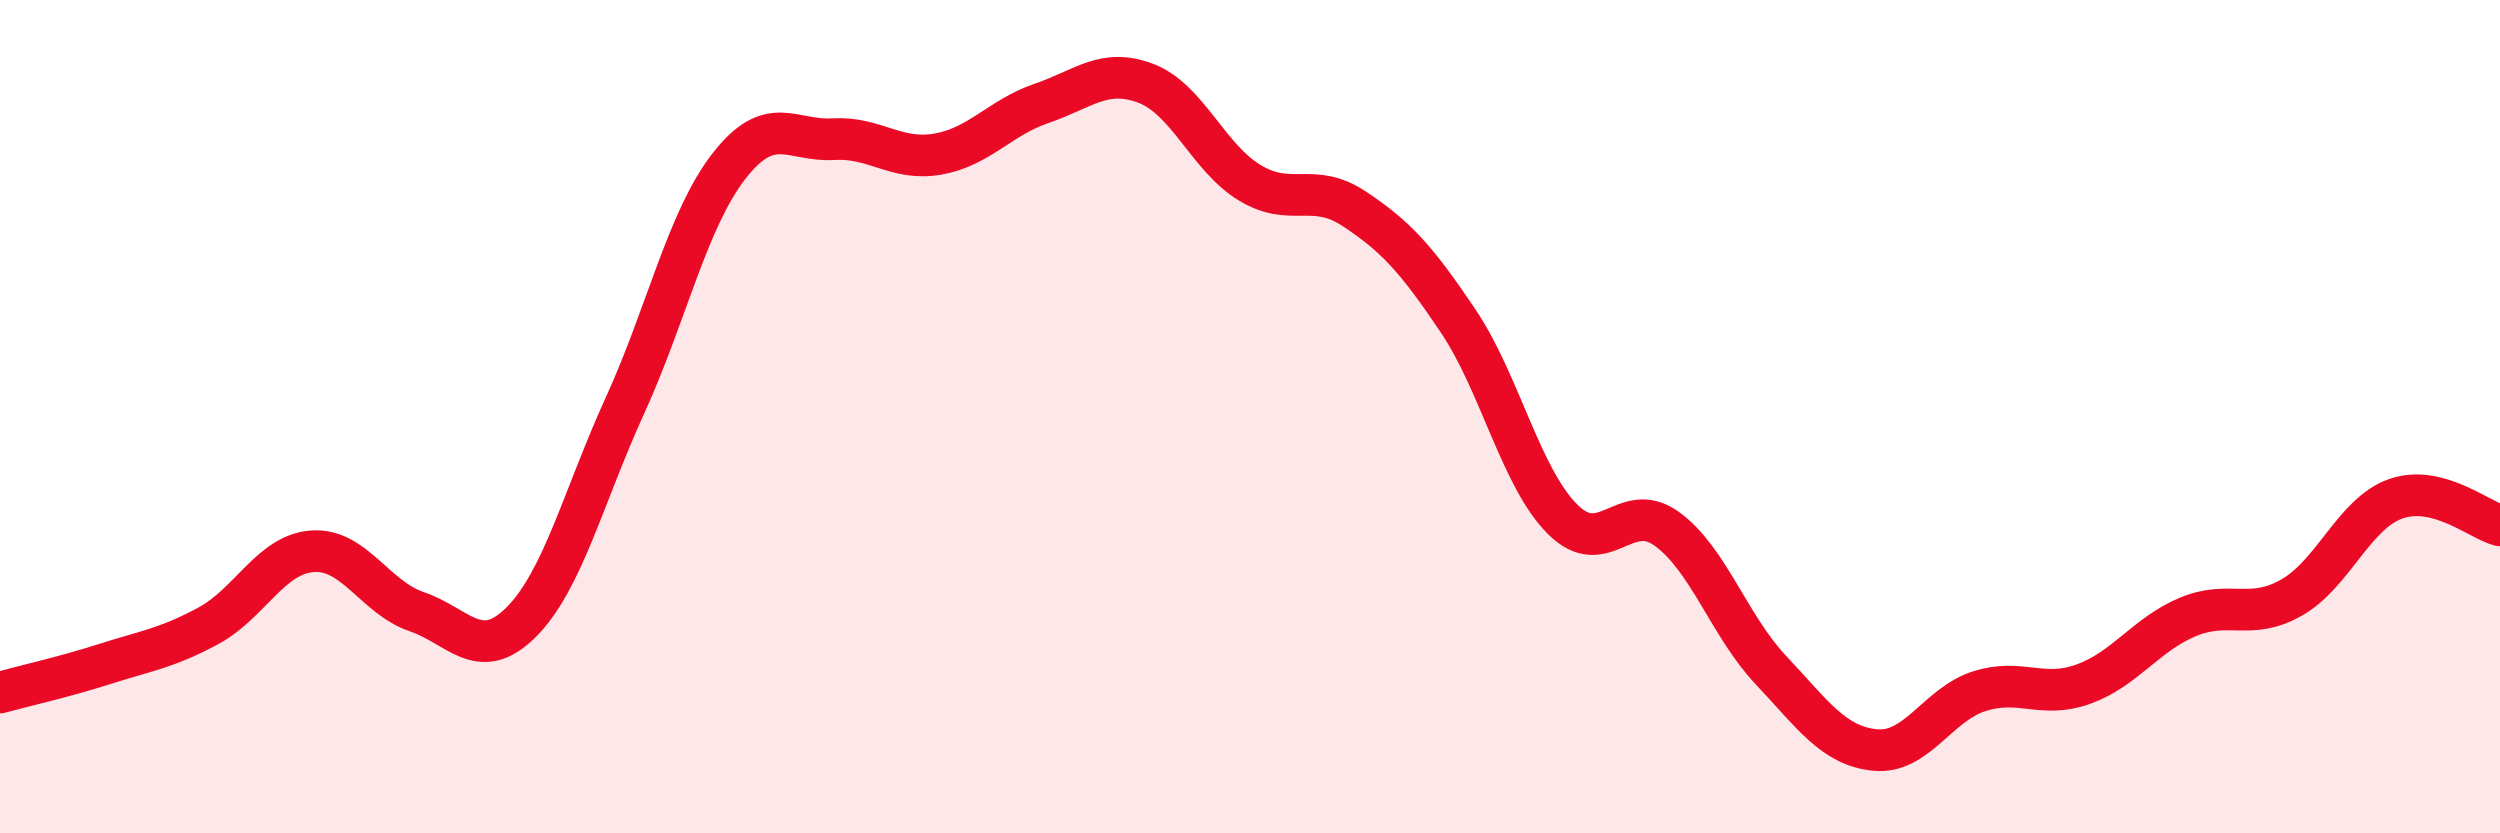
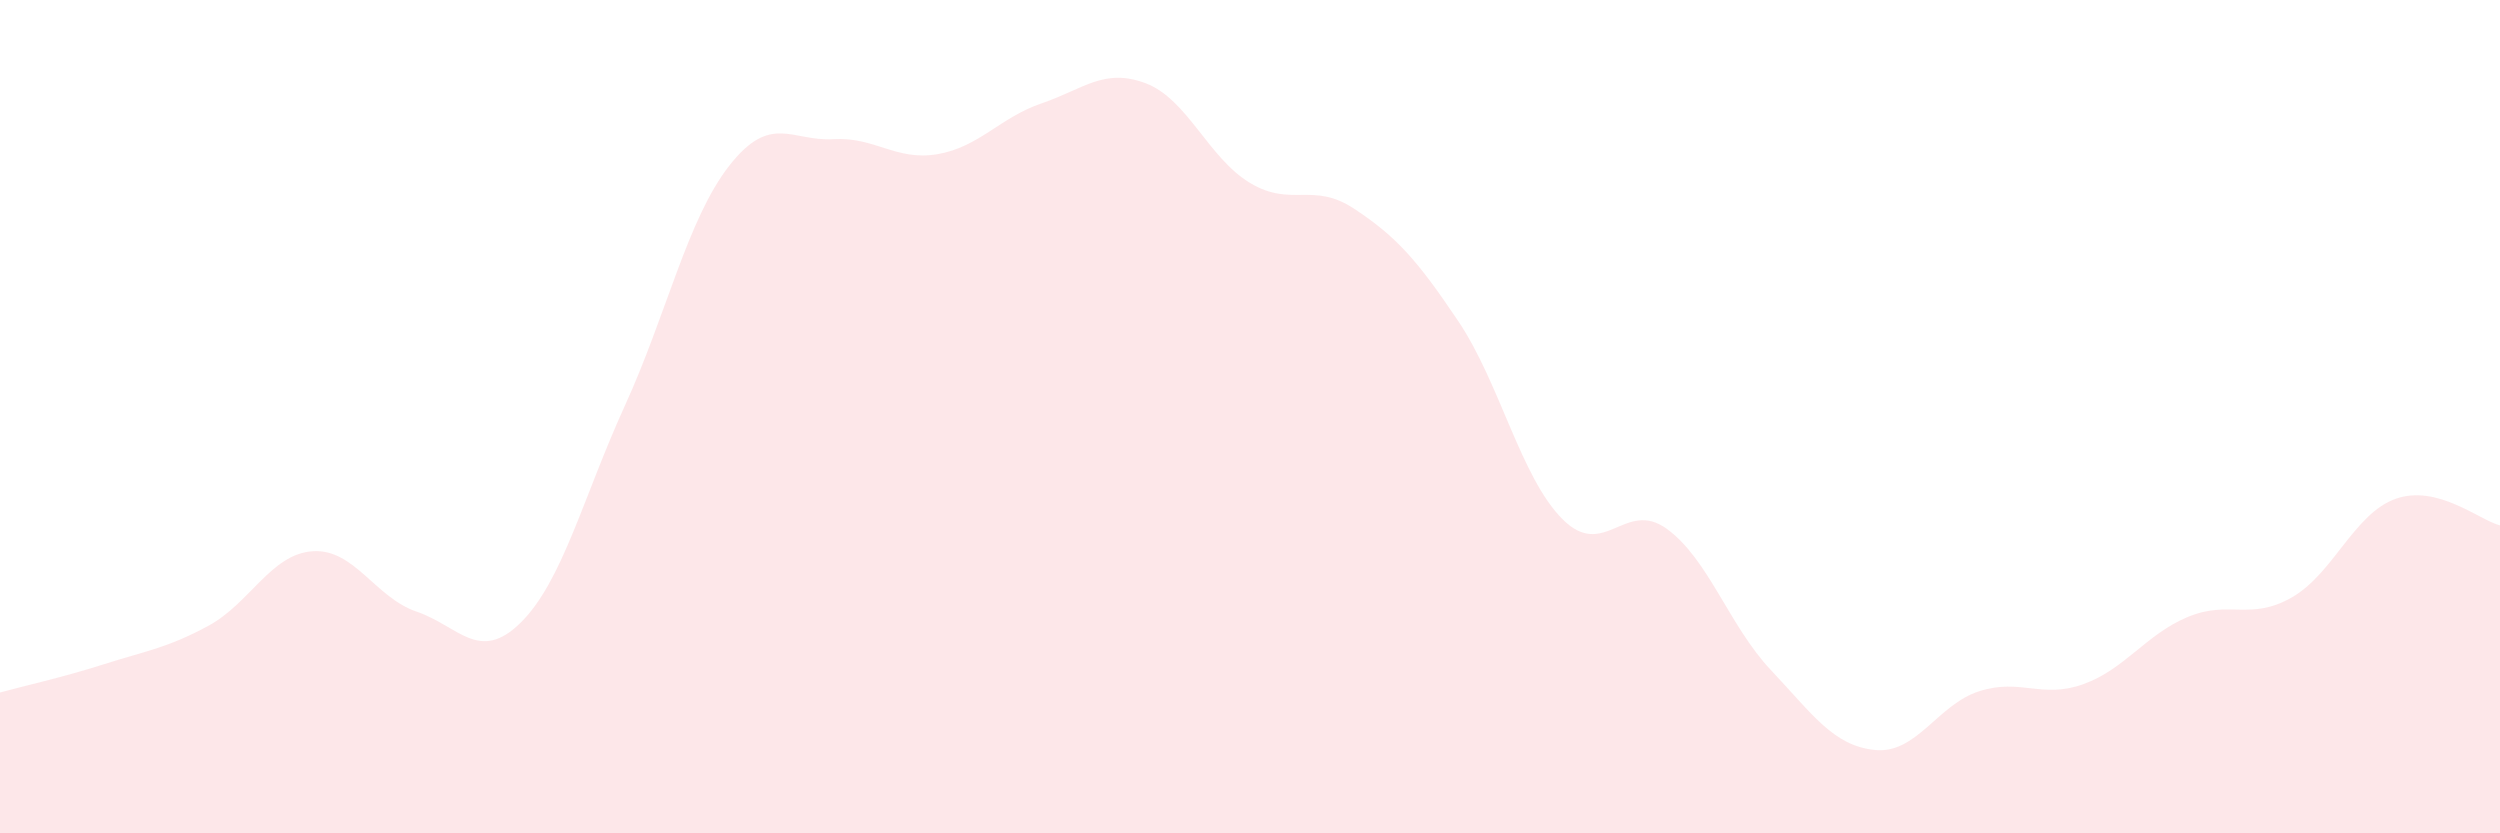
<svg xmlns="http://www.w3.org/2000/svg" width="60" height="20" viewBox="0 0 60 20">
  <path d="M 0,16.62 C 0.5,16.48 1.5,16.26 2.5,15.94 C 3.5,15.62 4,15.56 5,15.02 C 6,14.48 6.5,13.3 7.5,13.23 C 8.5,13.16 9,14.34 10,14.68 C 11,15.02 11.5,15.93 12.5,14.94 C 13.5,13.95 14,11.92 15,9.73 C 16,7.54 16.5,5.26 17.5,3.98 C 18.5,2.7 19,3.4 20,3.34 C 21,3.28 21.5,3.87 22.5,3.7 C 23.5,3.53 24,2.82 25,2.48 C 26,2.14 26.5,1.62 27.5,2 C 28.5,2.38 29,3.79 30,4.39 C 31,4.99 31.5,4.35 32.5,5.01 C 33.5,5.67 34,6.22 35,7.71 C 36,9.2 36.5,11.46 37.5,12.46 C 38.5,13.46 39,11.97 40,12.69 C 41,13.41 41.5,15.02 42.5,16.08 C 43.5,17.14 44,17.9 45,18 C 46,18.1 46.5,16.91 47.5,16.59 C 48.5,16.27 49,16.78 50,16.42 C 51,16.06 51.5,15.23 52.5,14.81 C 53.5,14.39 54,14.91 55,14.34 C 56,13.77 56.5,12.32 57.5,11.97 C 58.5,11.62 59.5,12.48 60,12.61L60 20L0 20Z" fill="#EB0A25" opacity="0.1" stroke-linecap="round" stroke-linejoin="round" />
-   <path d="M 0,16.62 C 0.5,16.48 1.5,16.26 2.5,15.94 C 3.5,15.62 4,15.56 5,15.02 C 6,14.48 6.5,13.3 7.5,13.23 C 8.5,13.16 9,14.34 10,14.68 C 11,15.02 11.5,15.93 12.5,14.94 C 13.5,13.95 14,11.92 15,9.73 C 16,7.54 16.5,5.26 17.5,3.98 C 18.5,2.7 19,3.4 20,3.34 C 21,3.28 21.5,3.87 22.5,3.7 C 23.5,3.53 24,2.82 25,2.48 C 26,2.14 26.5,1.62 27.5,2 C 28.5,2.38 29,3.79 30,4.39 C 31,4.99 31.5,4.35 32.5,5.01 C 33.5,5.67 34,6.22 35,7.71 C 36,9.2 36.5,11.46 37.5,12.46 C 38.5,13.46 39,11.97 40,12.69 C 41,13.41 41.5,15.02 42.5,16.08 C 43.5,17.14 44,17.9 45,18 C 46,18.1 46.5,16.91 47.5,16.59 C 48.5,16.27 49,16.78 50,16.42 C 51,16.06 51.5,15.23 52.5,14.81 C 53.5,14.39 54,14.91 55,14.34 C 56,13.77 56.5,12.32 57.5,11.97 C 58.5,11.62 59.5,12.48 60,12.61" stroke="#EB0A25" stroke-width="1" fill="none" stroke-linecap="round" stroke-linejoin="round" />
</svg>